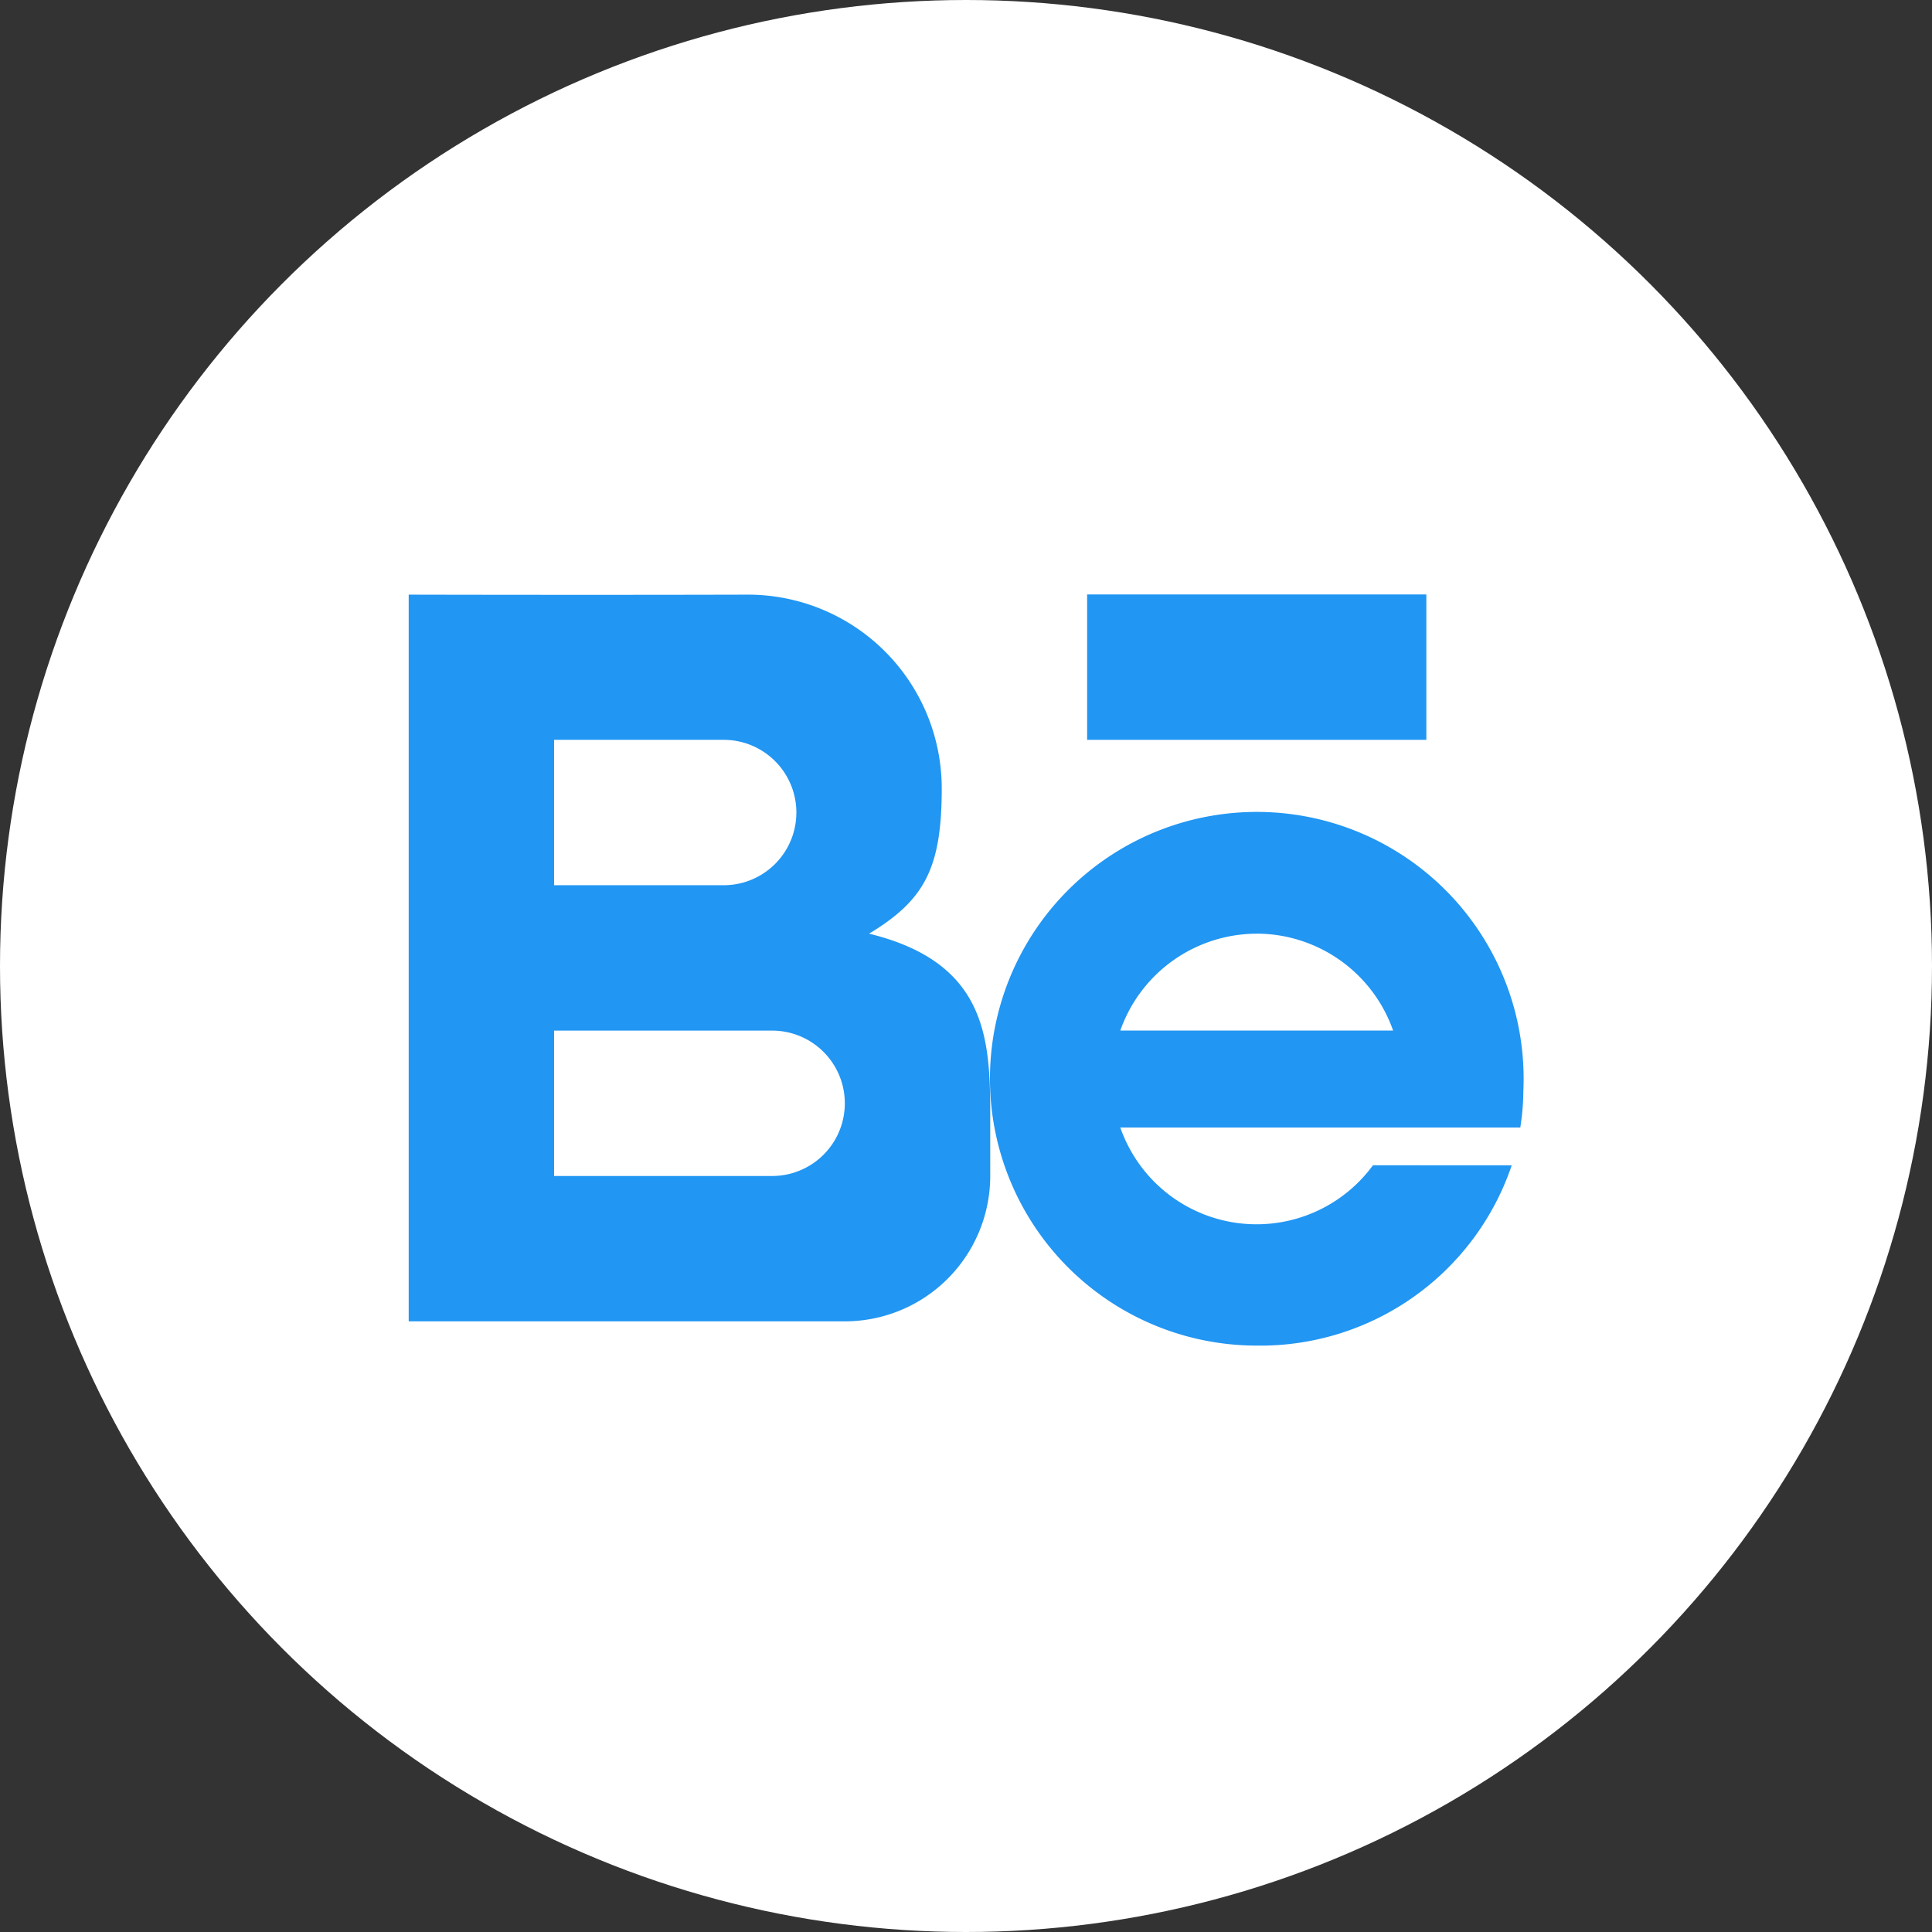
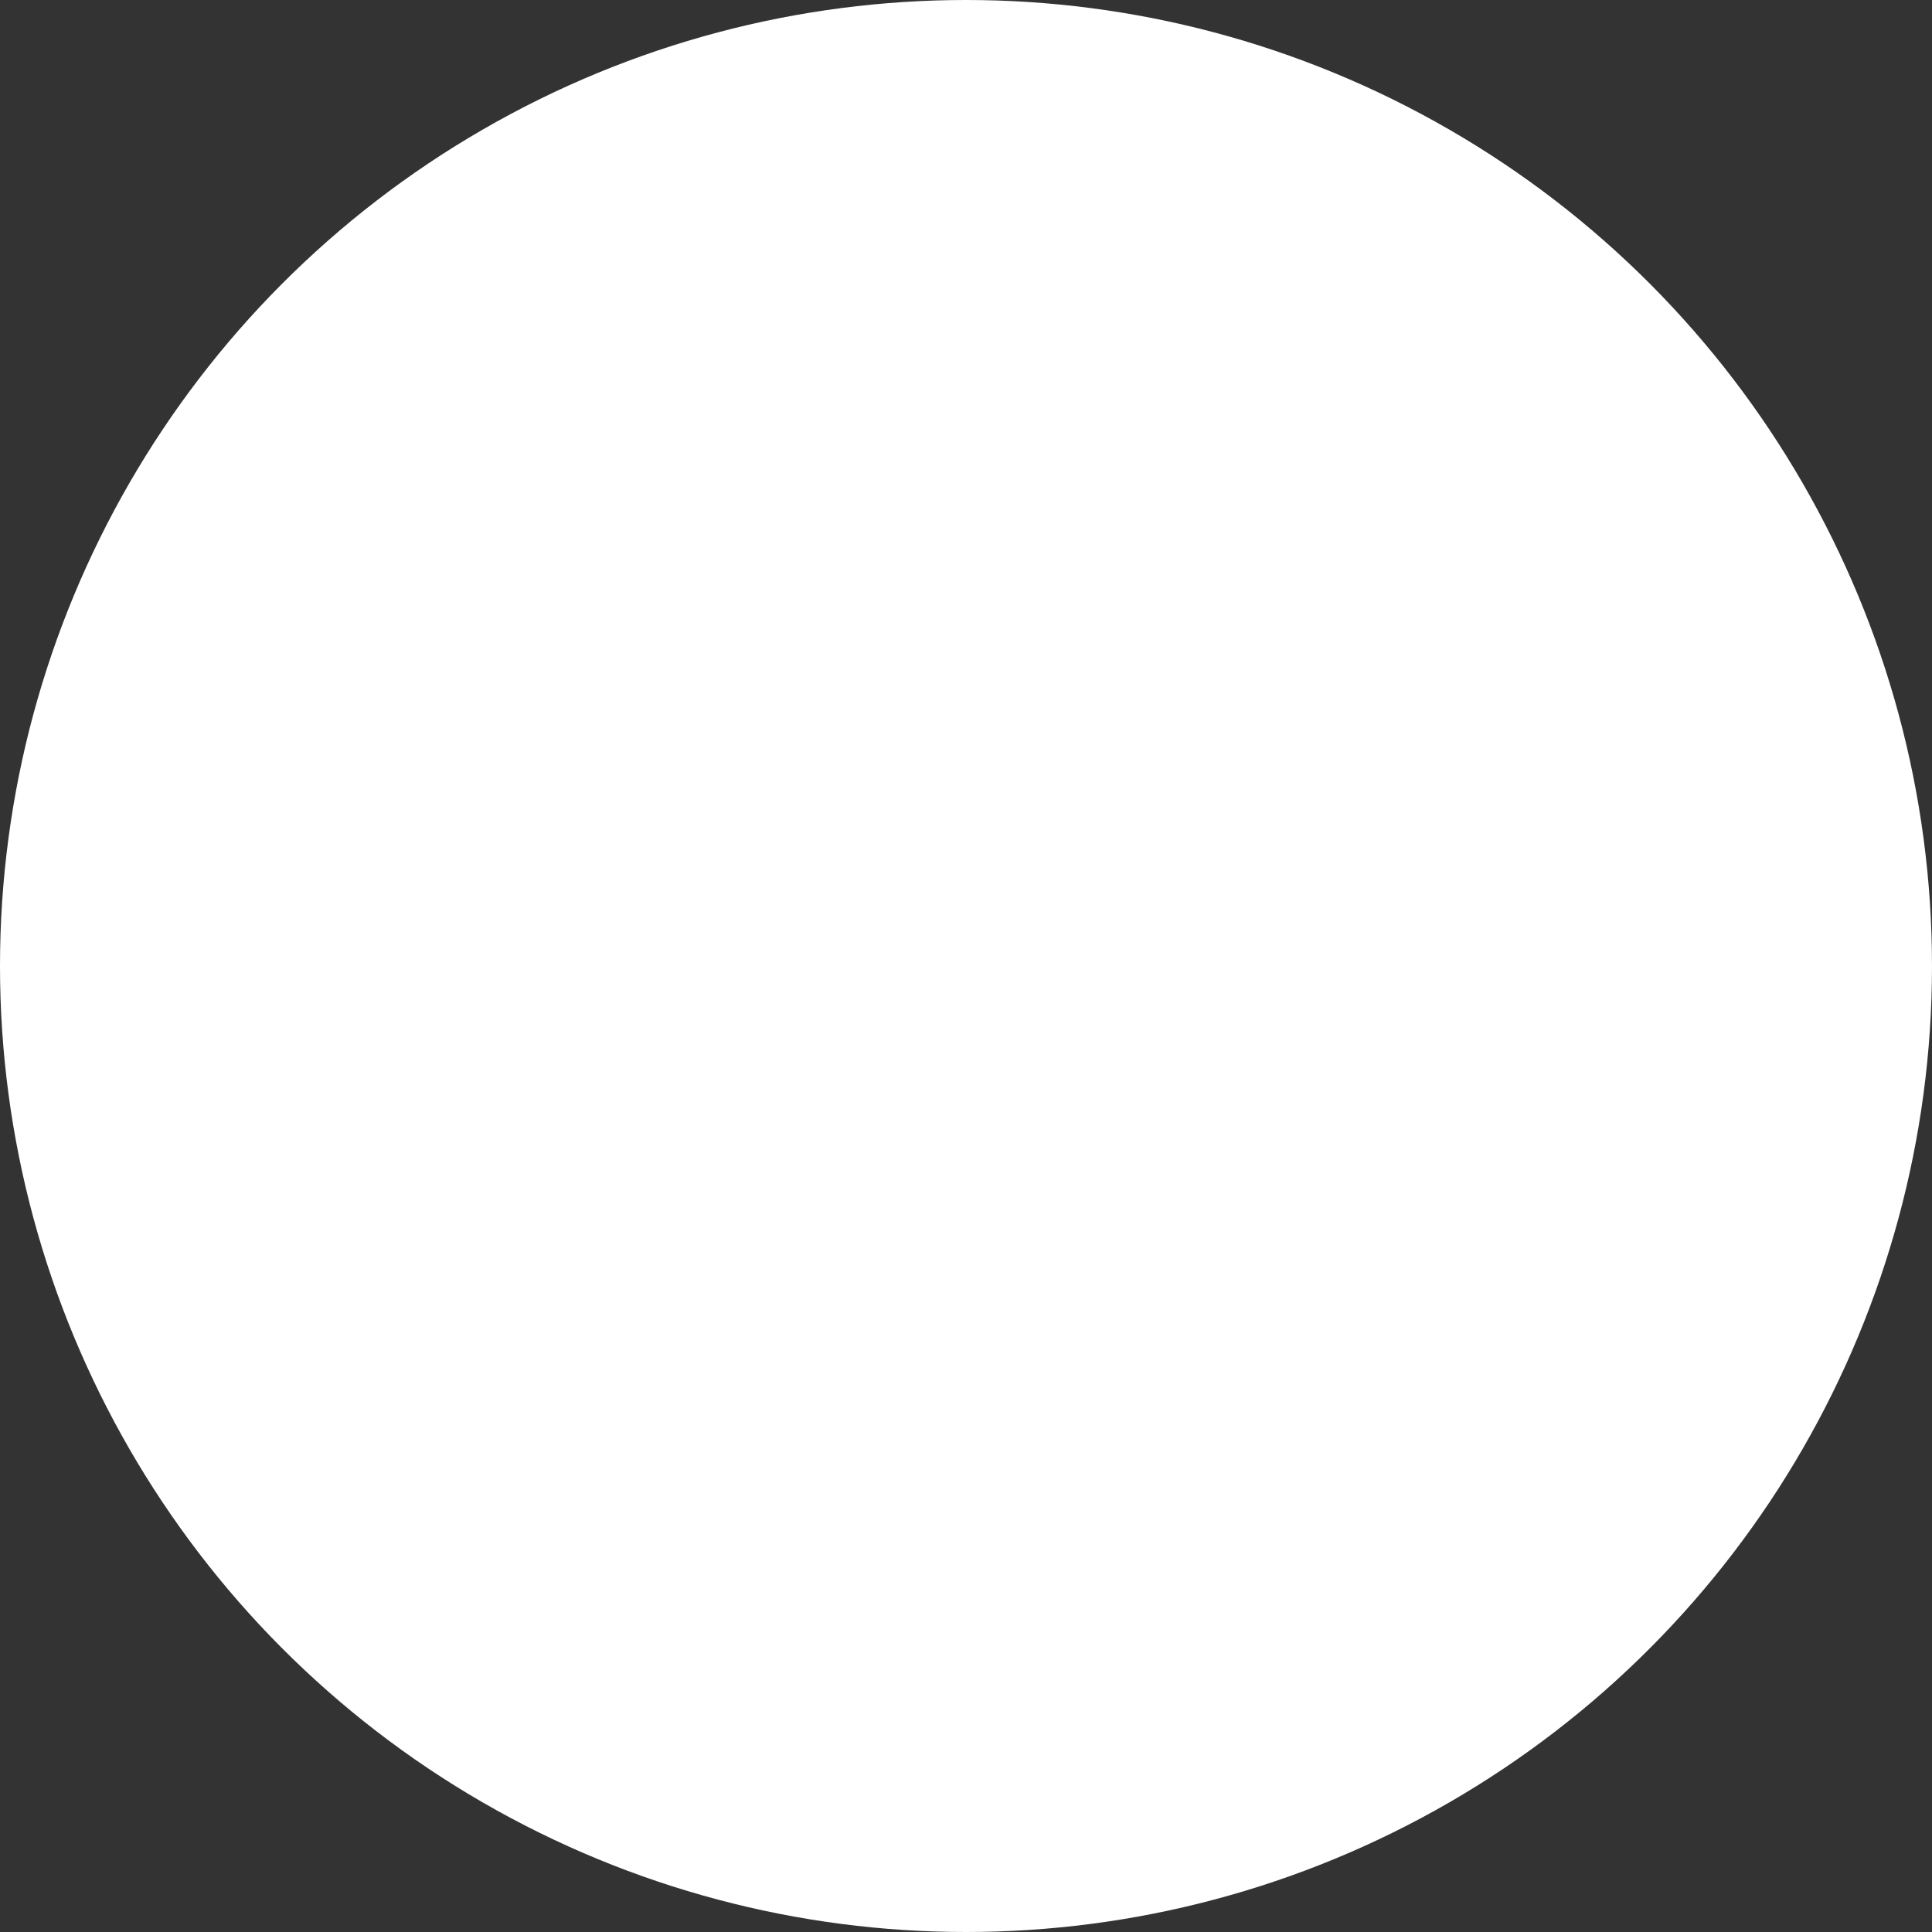
<svg xmlns="http://www.w3.org/2000/svg" width="52" height="52" viewBox="0 0 52 52">
  <rect x="0" y="0" width="52" height="52" fill="#333333" stroke="none" />
  <g id="company-logo4" transform="translate(-335 -1384)">
    <circle id="Ellipse_22" data-name="Ellipse 22" cx="26" cy="26" r="26" transform="translate(335 1384)" fill="#fff" />
    <g id="behance" transform="translate(346 1320.005)">
-       <path id="Path_142" data-name="Path 142" d="M12.391,89.125c1.488-.9,1.956-1.752,1.956-3.913A5.217,5.217,0,0,0,9.13,80C4.557,80.012,0,80,0,80V99.559H11.739a3.913,3.913,0,0,0,3.913-3.913v-1.3C15.652,92.181,15.732,89.94,12.391,89.125ZM3.913,83.908H8.478a1.956,1.956,0,1,1,0,3.913H3.913ZM9.782,95.647H3.913V91.734H9.782a1.956,1.956,0,1,1,0,3.913Z" transform="translate(0 0)" fill="#2196f3" />
-       <rect id="Rectangle_3194" data-name="Rectangle 3194" width="9.13" height="3.913" transform="translate(18.26 79.995)" fill="#2196f3" />
-       <path id="Path_143" data-name="Path 143" d="M266.3,195.476a3.884,3.884,0,0,1-6.8-1.017h10.766a6.553,6.553,0,0,0,.082-.978,7.182,7.182,0,1,0-7.175,6.848,7.142,7.142,0,0,0,6.862-4.852Zm-3.13-6.235a3.9,3.9,0,0,1,3.673,2.609H259.5A3.9,3.9,0,0,1,263.173,189.242Z" transform="translate(-240.347 -100.117)" fill="#2196f3" />
-     </g>
+       </g>
  </g>
</svg>